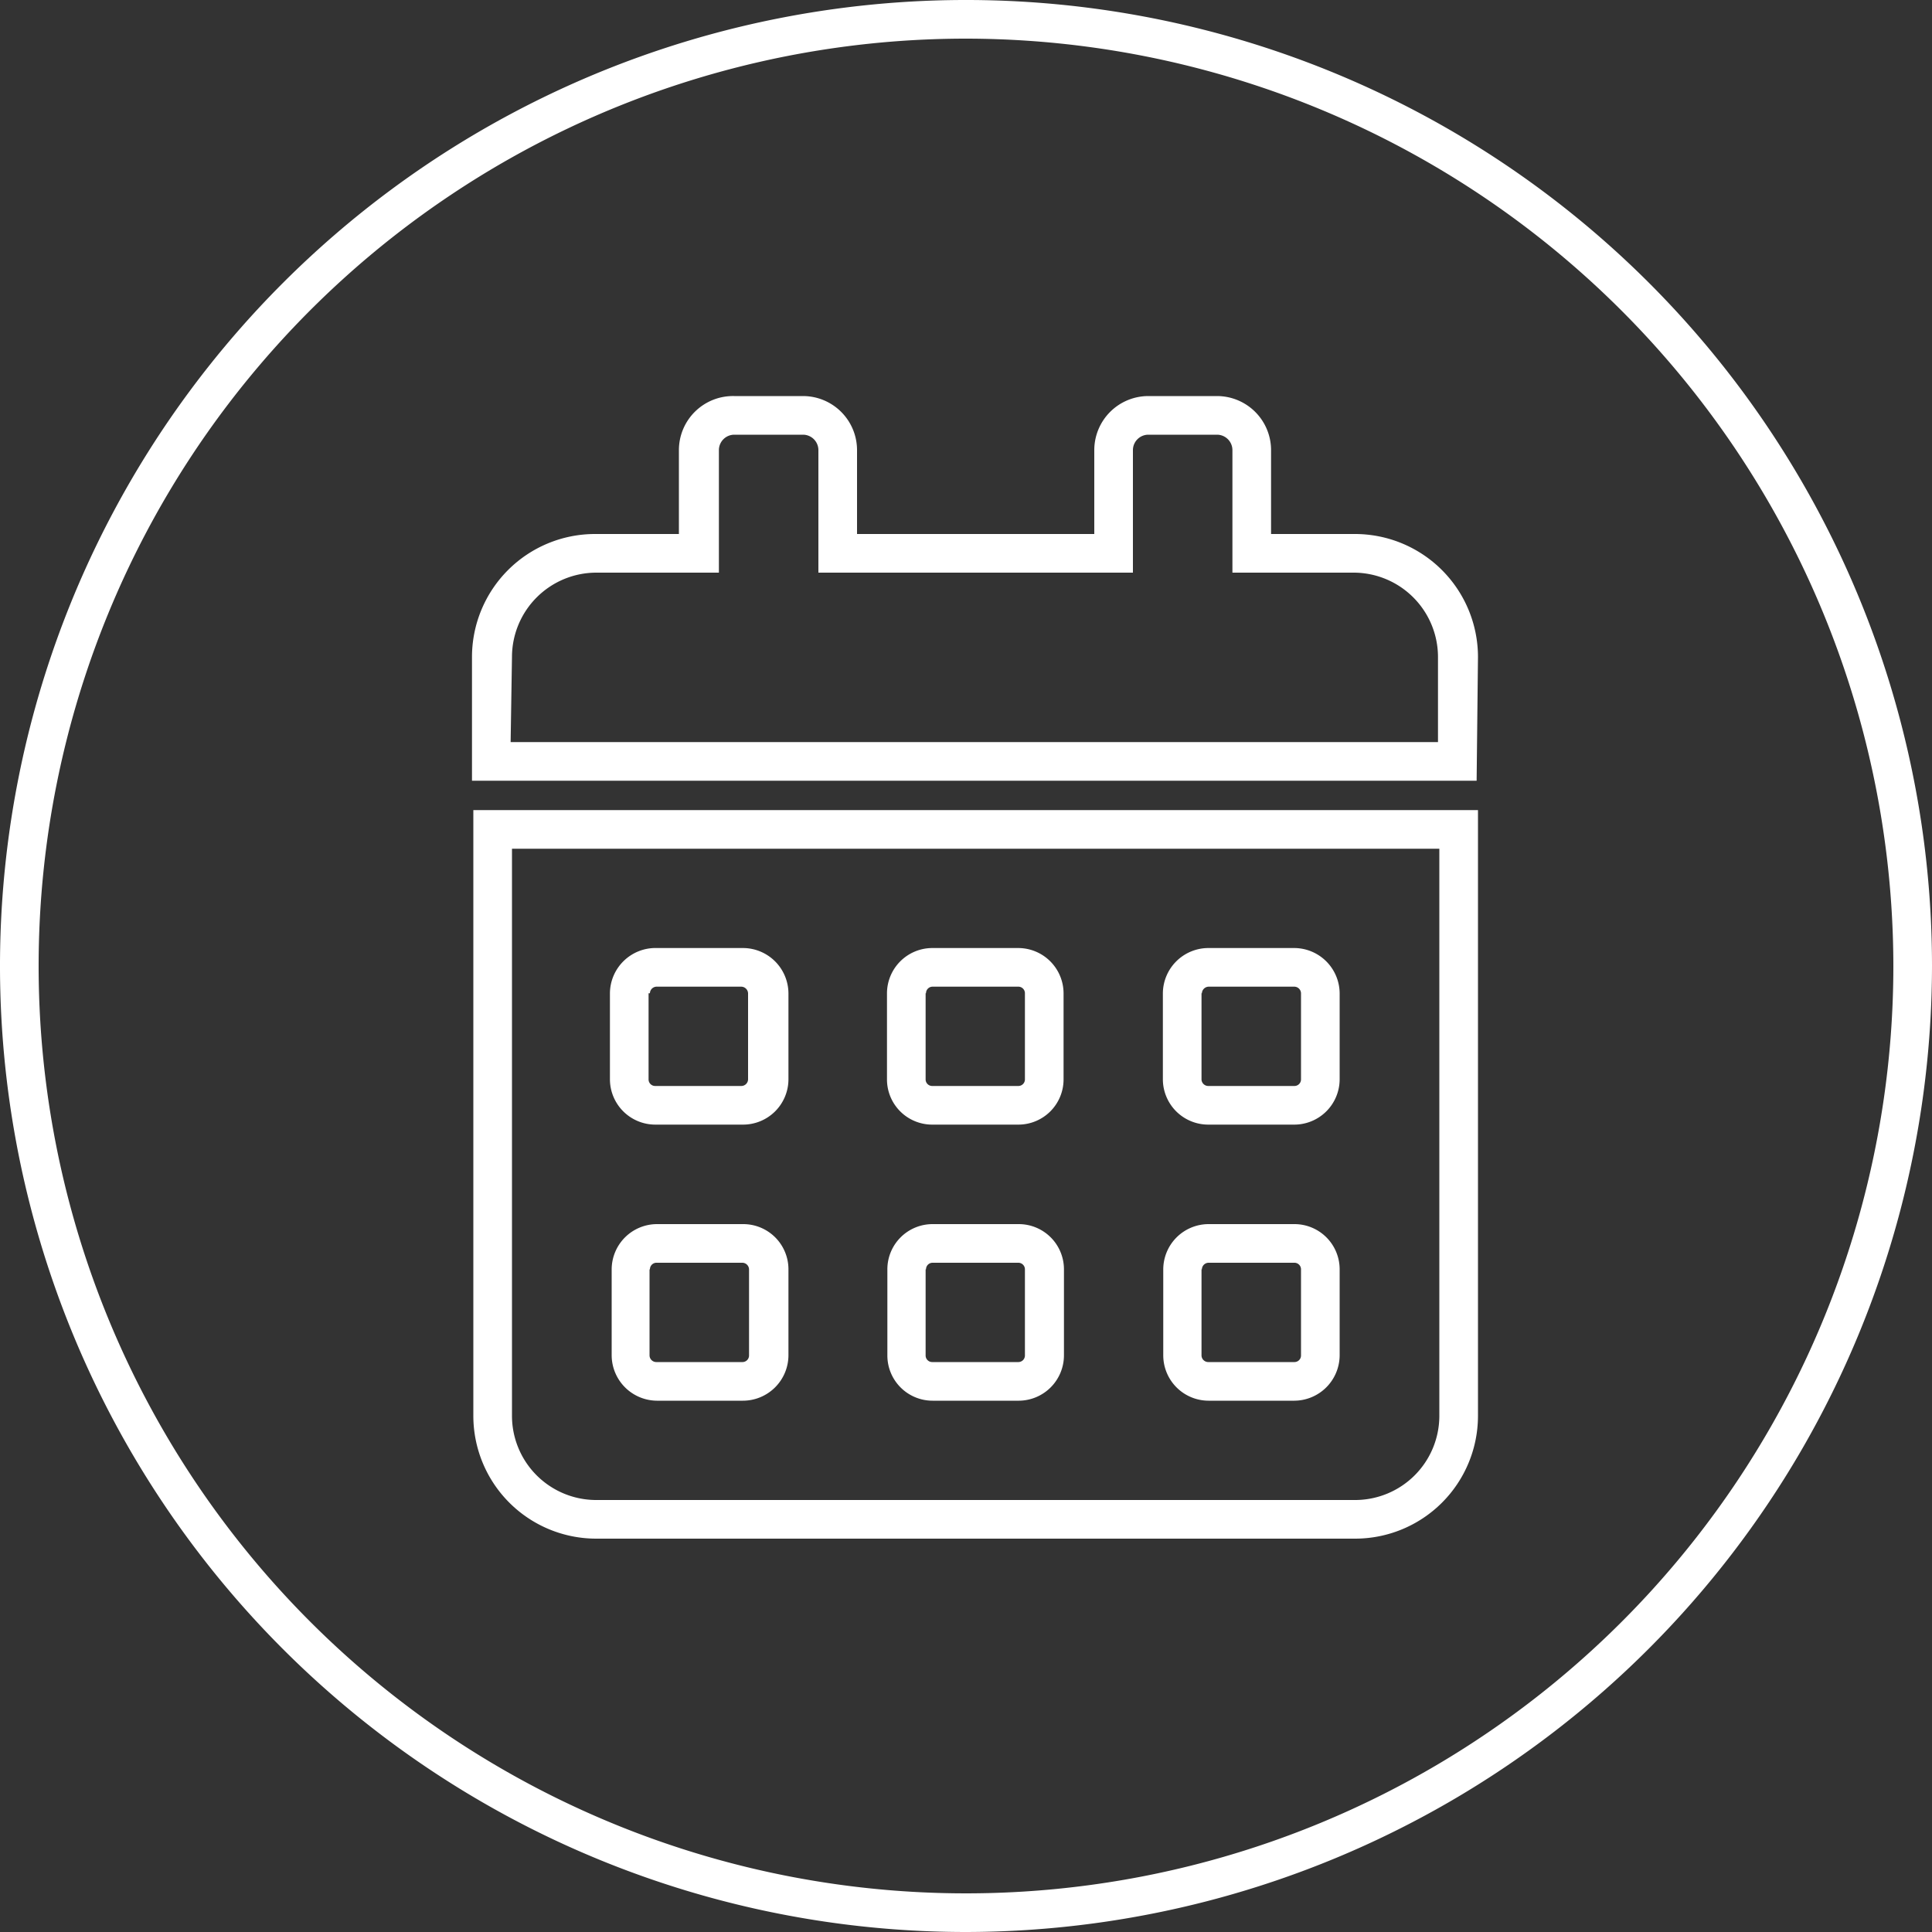
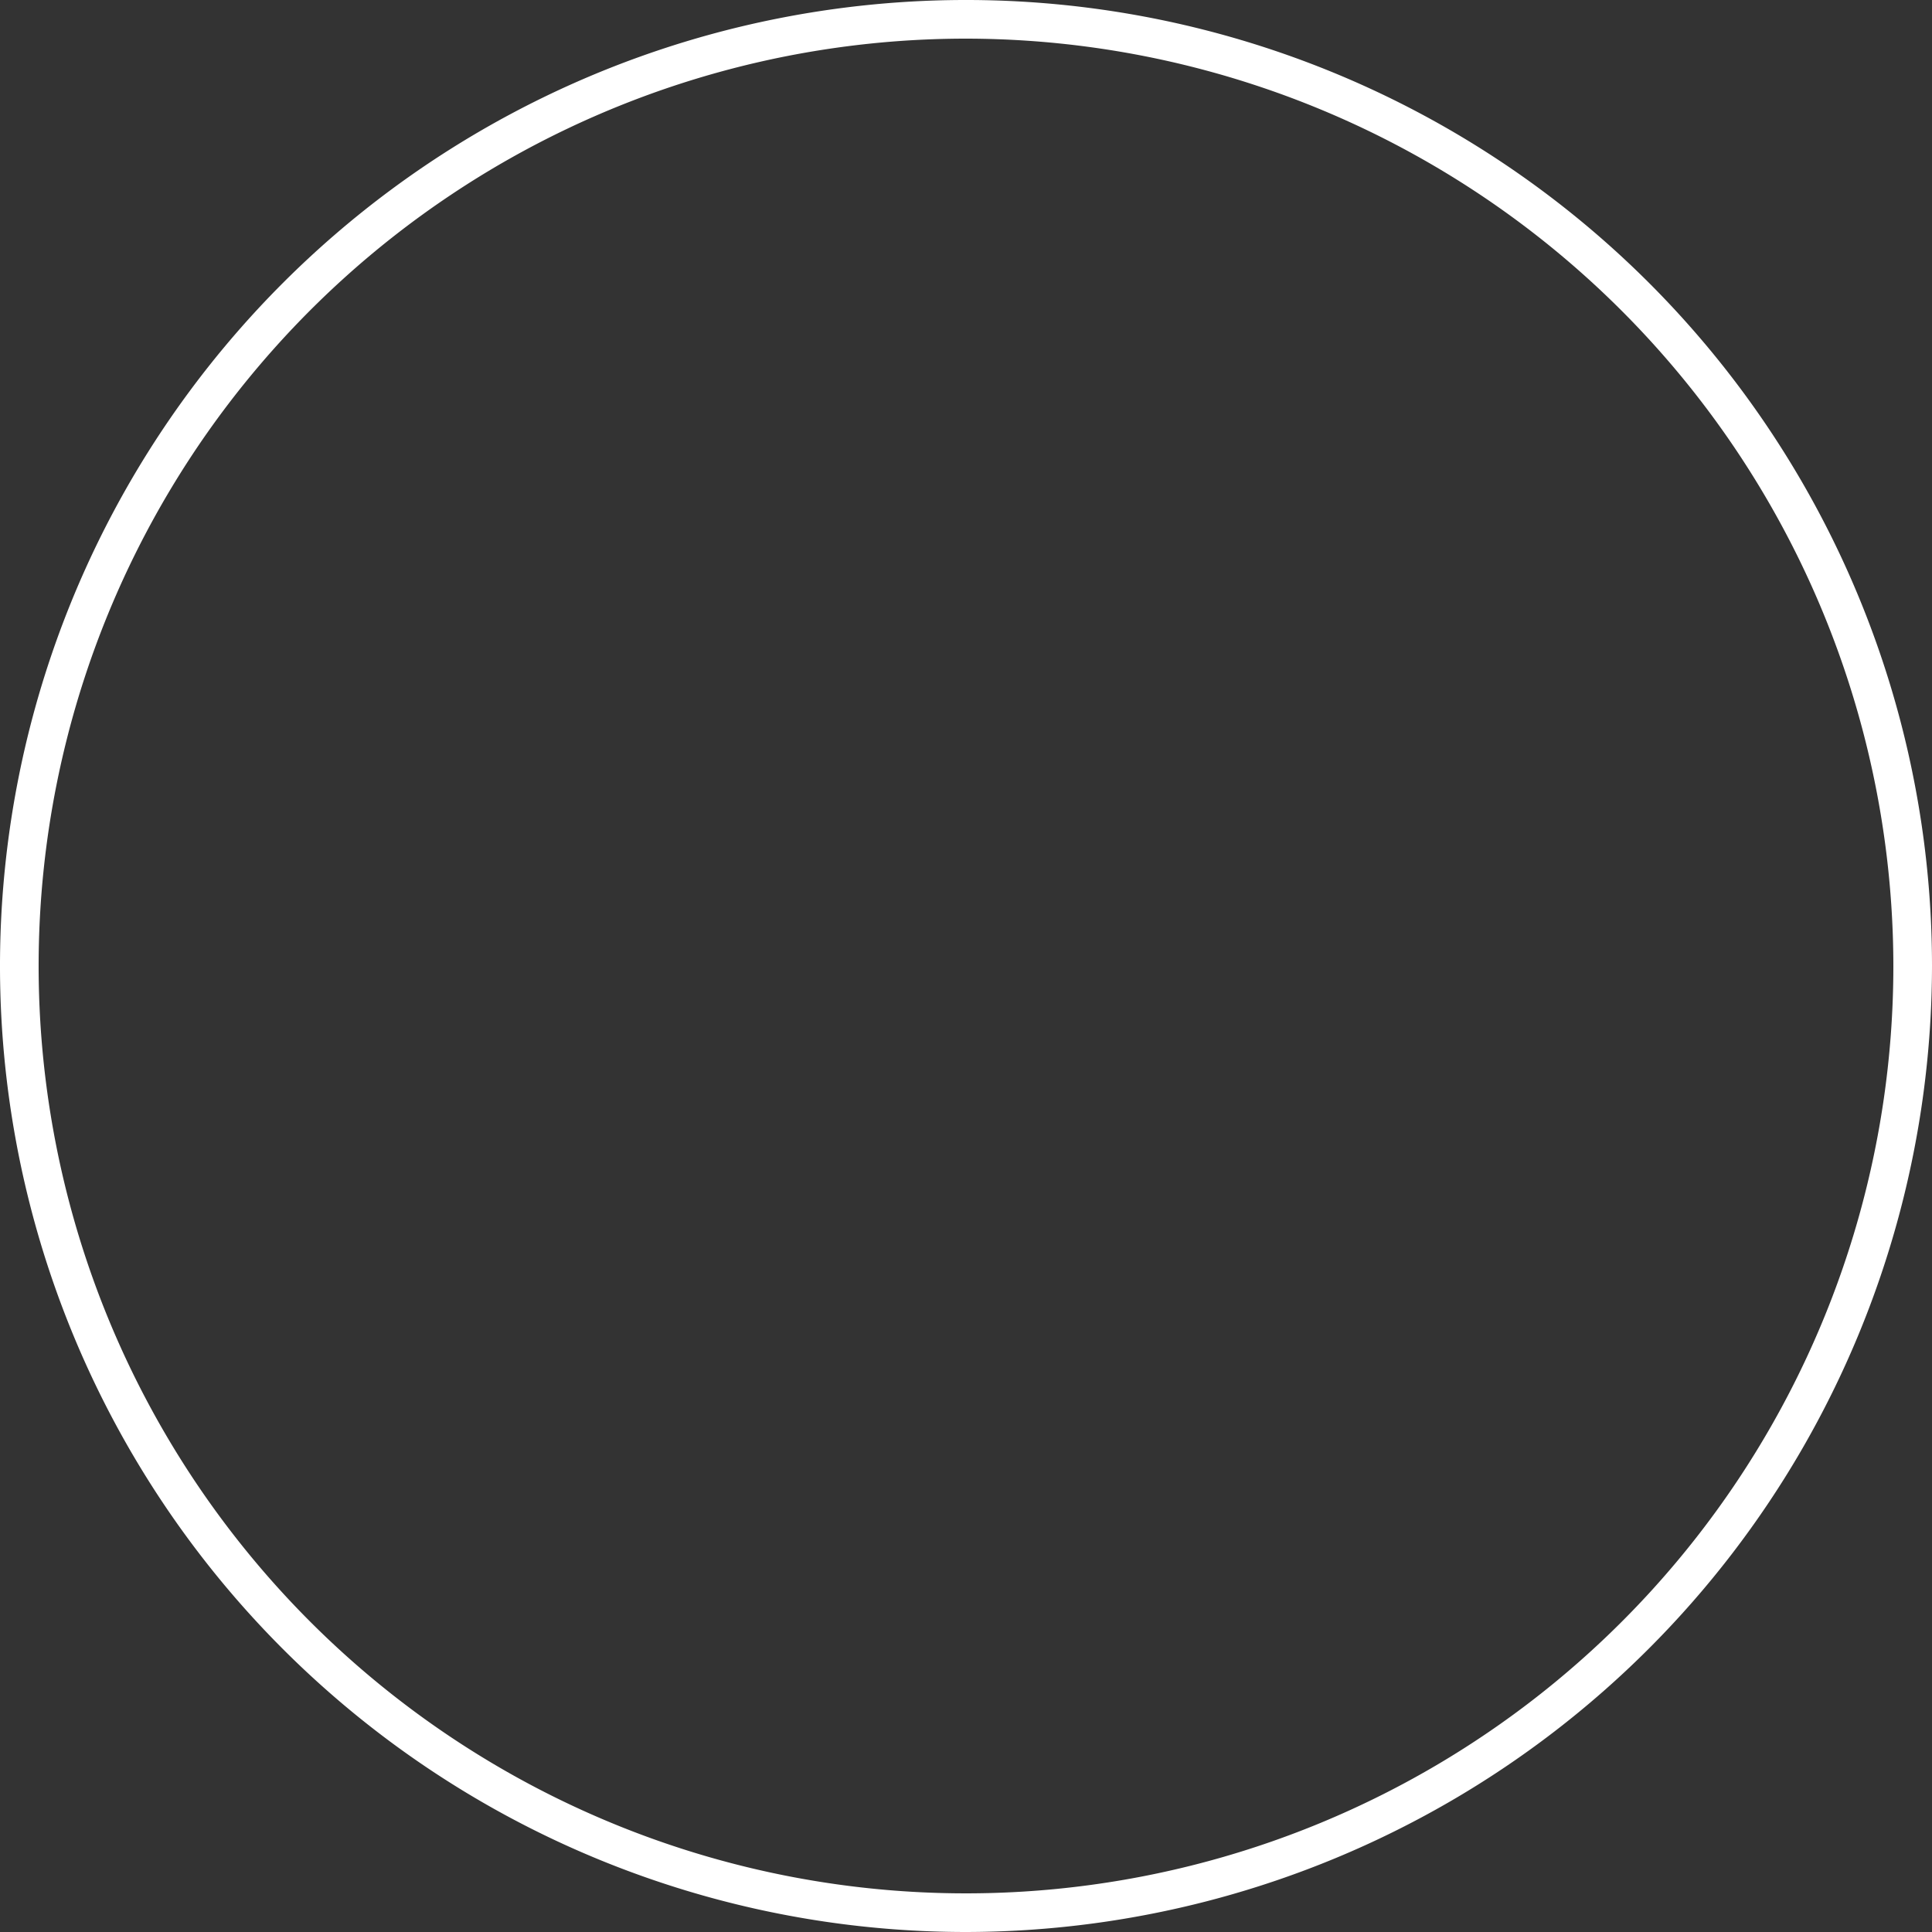
<svg xmlns="http://www.w3.org/2000/svg" viewBox="0 0 100 100">
  <rect x="0" y="0" width="100" height="100" fill="#333333" stroke="none" />
  <defs>
    <style>.cls-1{fill:none;}.cls-2{fill:#fff;}</style>
  </defs>
  <title>veranstaltungen-weiß-groß-icon</title>
  <g id="Ebene_2" data-name="Ebene 2">
    <g id="Ebene_1-2" data-name="Ebene 1">
      <g id="Gruppe_212" data-name="Gruppe 212">
        <g id="Gruppe_101" data-name="Gruppe 101">
          <g id="Ellipse_22" data-name="Ellipse 22">
            <circle class="cls-1" cx="50" cy="50" r="50" />
            <path class="cls-2" d="M50,100a50,50,0,1,1,50-50A50.06,50.06,0,0,1,50,100ZM50,2A48,48,0,1,0,98,50,48.05,48.05,0,0,0,50,2Z" />
          </g>
        </g>
        <g id="Icon_awesome-calendar-alt" data-name="Icon awesome-calendar-alt">
-           <path class="cls-2" d="M70.14,79.64H30.86a6.36,6.36,0,0,1-6.36-6.35V41.93h52V73.29A6.36,6.36,0,0,1,70.14,79.64ZM26.5,73.29a4.36,4.36,0,0,0,4.36,4.35H70.14a4.36,4.36,0,0,0,4.36-4.35V43.93h-48V73.29ZM67,72.5H62.55a2.35,2.35,0,0,1-2.34-2.33V65.69a2.35,2.35,0,0,1,2.34-2.33H67a2.34,2.34,0,0,1,2.34,2.34v4.46A2.36,2.36,0,0,1,67,72.5Zm-4.81-6.8v4.46a.35.35,0,0,0,.35.34H67a.34.34,0,0,0,.34-.34V65.7a.34.34,0,0,0-.34-.34H62.55A.35.35,0,0,0,62.21,65.7Zm-9.47,6.8H48.27a2.34,2.34,0,0,1-2.34-2.34V65.69a2.34,2.34,0,0,1,2.34-2.33h4.46a2.34,2.34,0,0,1,2.34,2.34v4.46A2.35,2.35,0,0,1,52.74,72.5Zm-4.81-6.8v4.46a.34.34,0,0,0,.34.34h4.46a.34.34,0,0,0,.34-.34V65.7a.34.34,0,0,0-.34-.34H48.27A.34.34,0,0,0,47.93,65.7Zm-9.48,6.8H34a2.36,2.36,0,0,1-2.34-2.34V65.69A2.35,2.35,0,0,1,34,63.36h4.47a2.34,2.34,0,0,1,2.34,2.34v4.46A2.36,2.36,0,0,1,38.45,72.5Zm-4.81-6.8v4.46a.35.35,0,0,0,.35.34h4.46a.34.34,0,0,0,.34-.34V65.7a.35.35,0,0,0-.35-.34H34A.34.34,0,0,0,33.64,65.7Zm28.91-7.49a2.35,2.35,0,0,1-2.34-2.33V51.41a2.36,2.36,0,0,1,2.34-2.34H67a2.36,2.36,0,0,1,2.34,2.34v4.47A2.35,2.35,0,0,1,67,58.21Zm-.34-6.8v4.47a.35.35,0,0,0,.35.33H67a.34.34,0,0,0,.34-.34V51.41a.35.35,0,0,0-.35-.34H62.55A.36.36,0,0,0,62.21,51.41Zm-13.94,6.8a2.34,2.34,0,0,1-2.34-2.33V51.41a2.35,2.35,0,0,1,2.34-2.34h4.46a2.35,2.35,0,0,1,2.34,2.34v4.47a2.34,2.34,0,0,1-2.33,2.33Zm-.34-6.8v4.47a.34.34,0,0,0,.34.33h4.46a.34.34,0,0,0,.34-.34V51.41a.34.34,0,0,0-.34-.34H48.27A.34.34,0,0,0,47.93,51.41Zm-14,6.8a2.35,2.35,0,0,1-2.34-2.33V51.41A2.36,2.36,0,0,1,34,49.07h4.47a2.36,2.36,0,0,1,2.34,2.34v4.47a2.35,2.35,0,0,1-2.34,2.33Zm-.34-6.8v4.47a.34.34,0,0,0,.35.33h4.46a.35.35,0,0,0,.34-.34V51.41a.36.36,0,0,0-.35-.34H34A.35.35,0,0,0,33.64,51.41Zm42.86-11h-52V34a6.37,6.37,0,0,1,6.36-6.36h4.35V23.29A2.8,2.8,0,0,1,38,20.5h3.57a2.8,2.8,0,0,1,2.79,2.78v4.36H56.64V23.29a2.8,2.8,0,0,1,2.79-2.79H63a2.8,2.8,0,0,1,2.79,2.78v4.36h4.35A6.37,6.37,0,0,1,76.5,34Zm-50-2h48V34a4.37,4.37,0,0,0-4.36-4.36H63.79V23.29A.8.8,0,0,0,63,22.5H59.43a.8.8,0,0,0-.79.79v6.35H42.36V23.29a.8.8,0,0,0-.79-.79H38a.8.8,0,0,0-.79.79v6.35H30.86A4.37,4.37,0,0,0,26.5,34Z" />
-         </g>
+           </g>
      </g>
    </g>
  </g>
</svg>